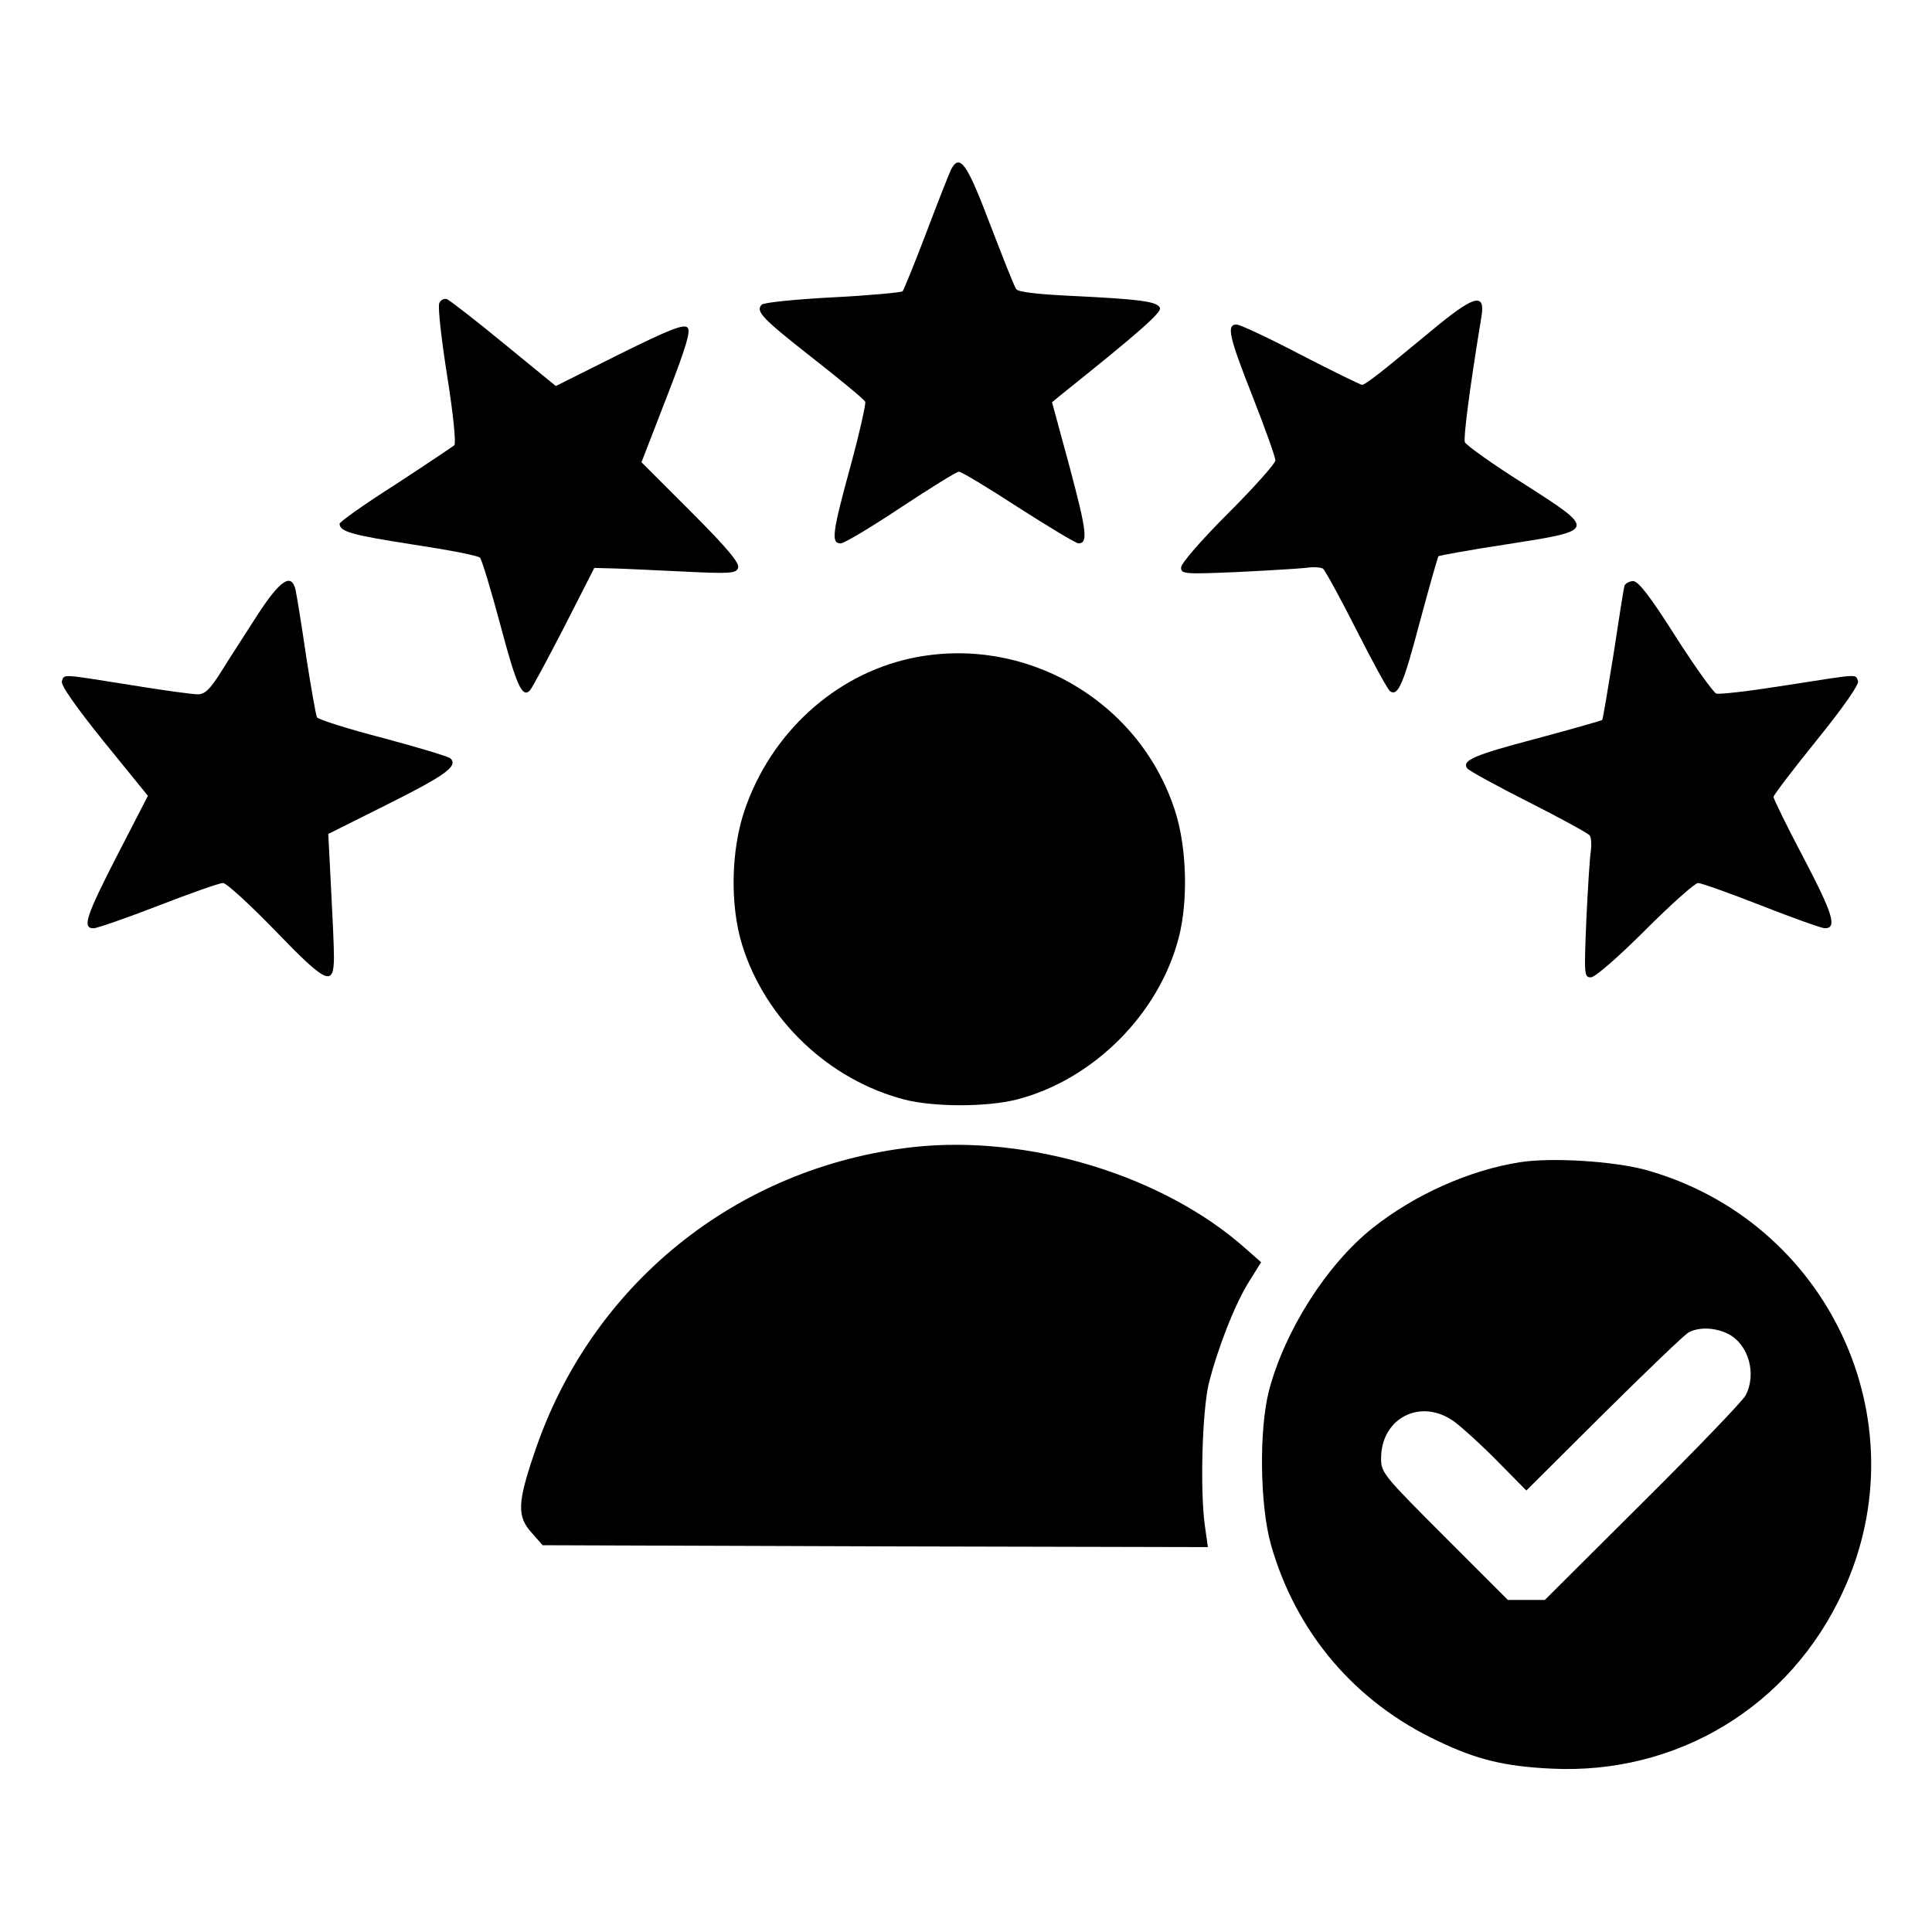
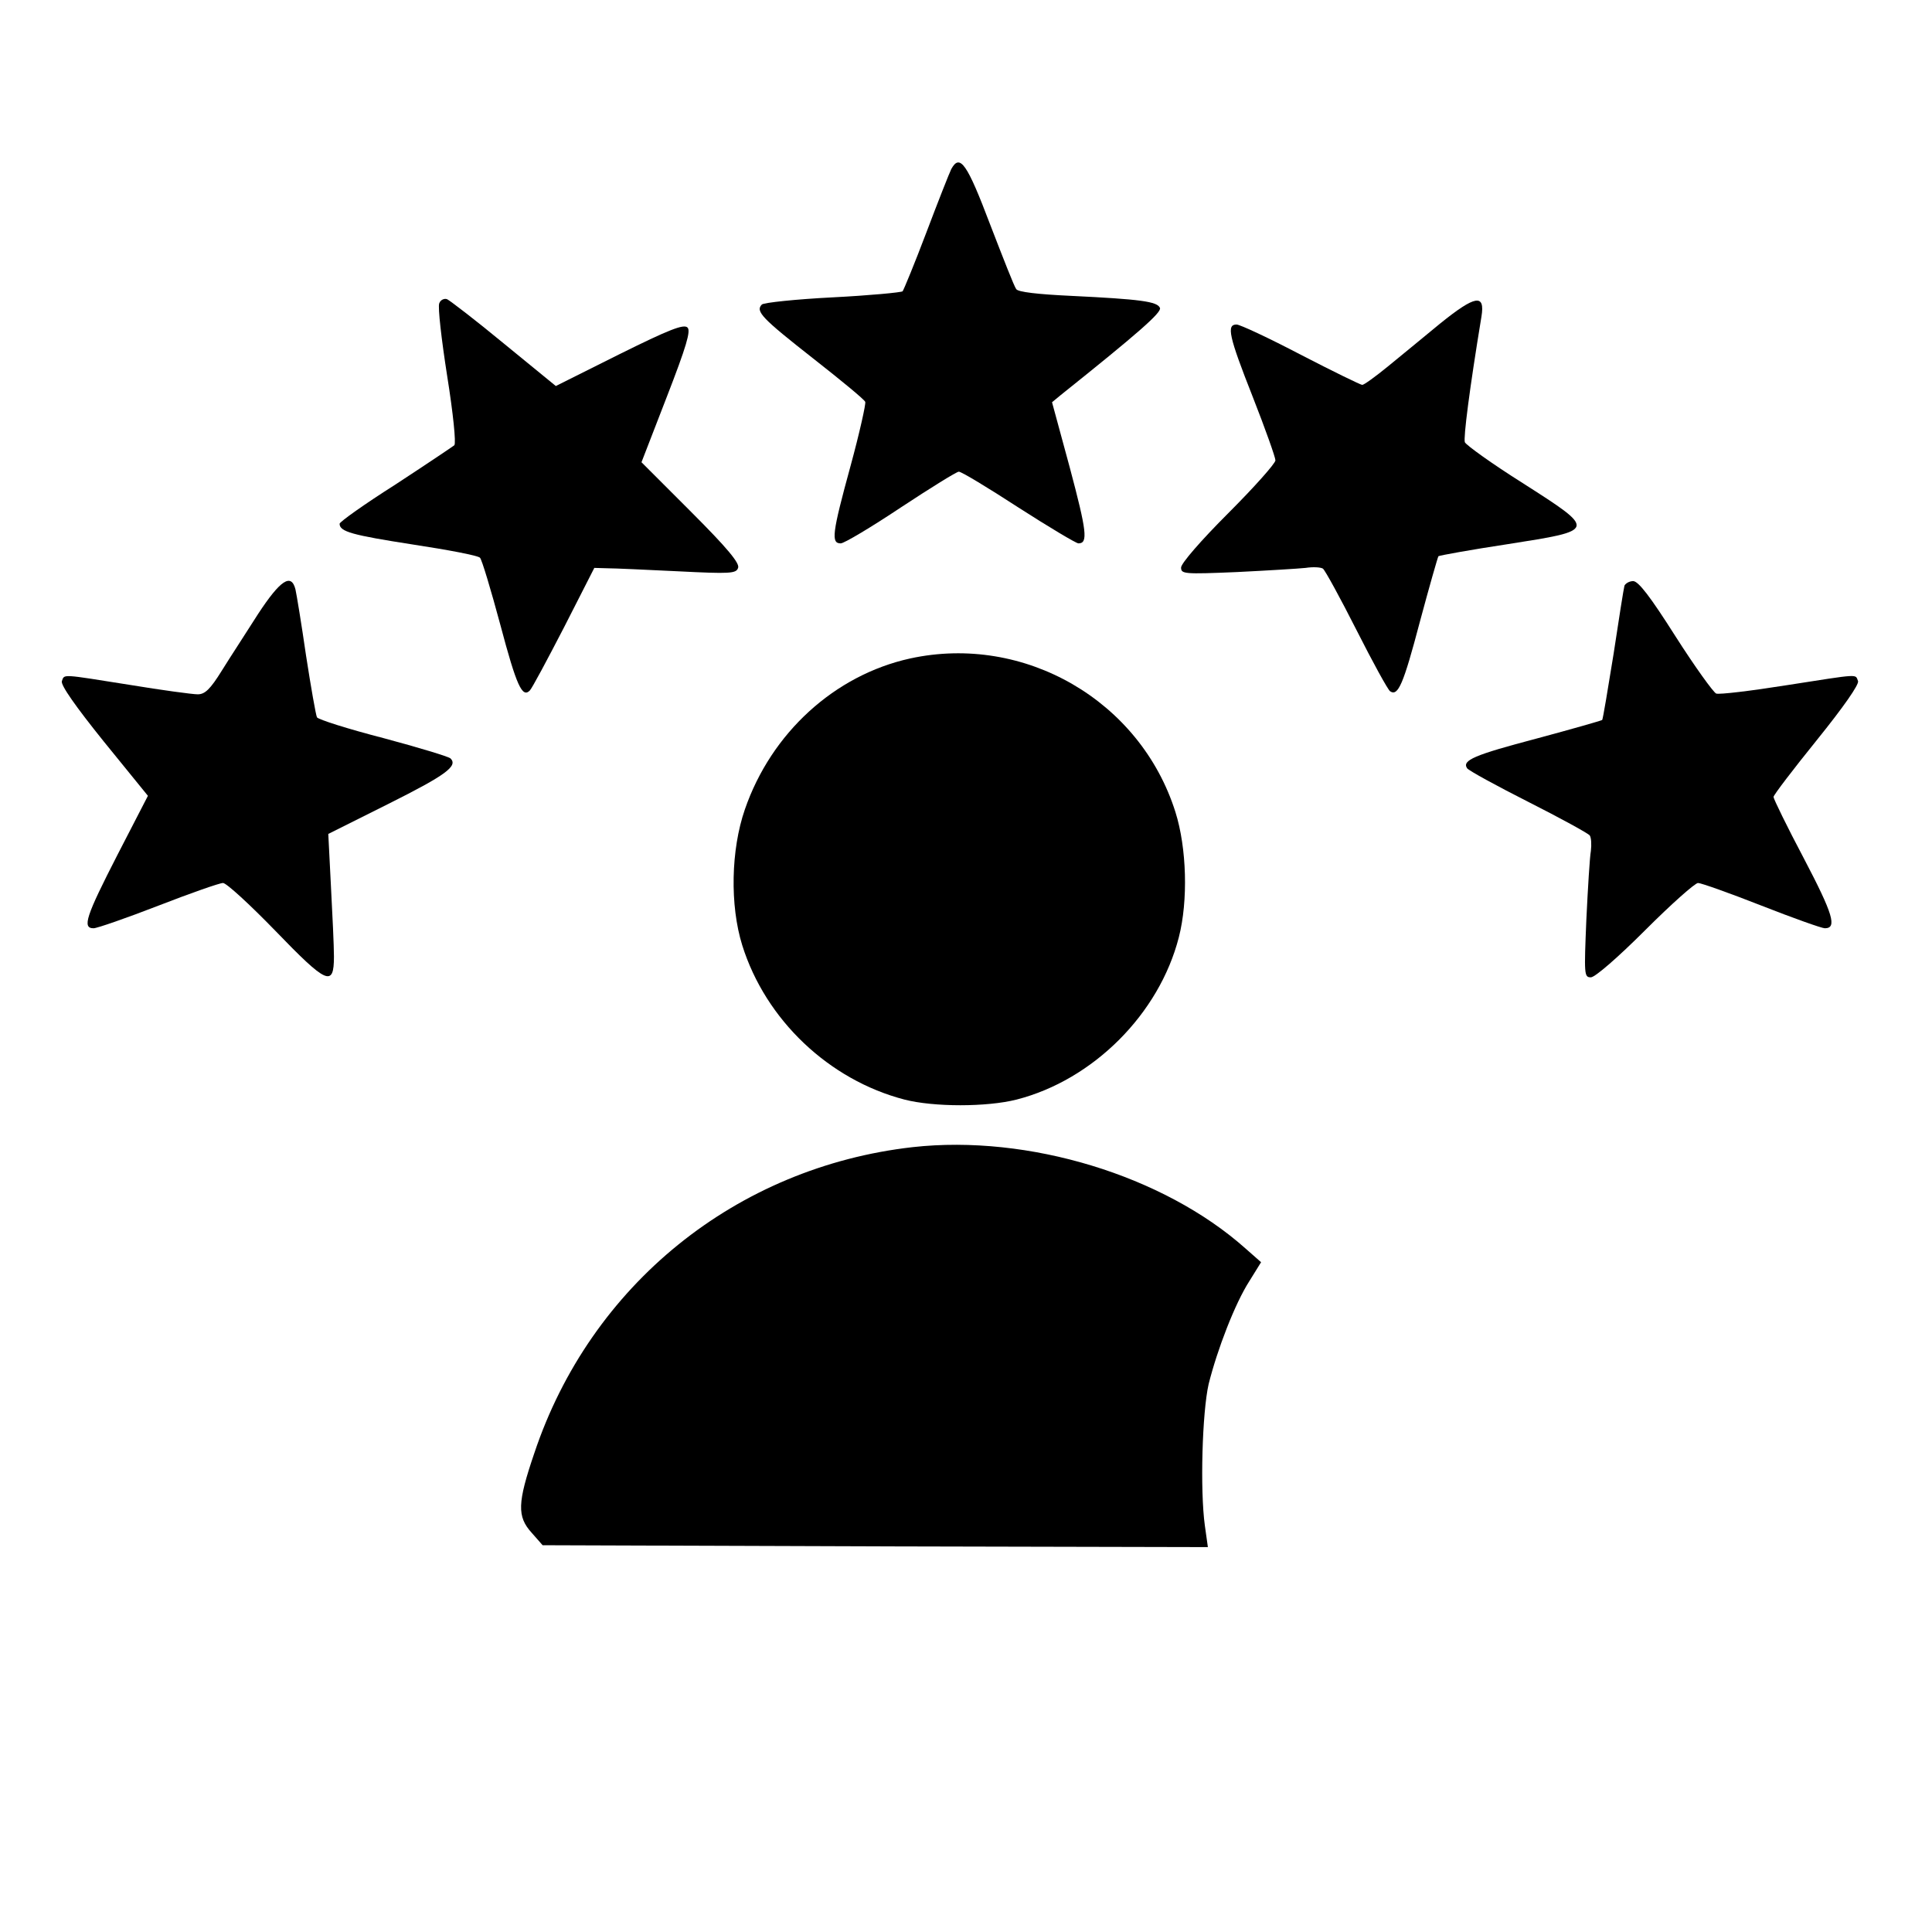
<svg xmlns="http://www.w3.org/2000/svg" version="1.0" width="512pt" height="512pt" viewBox="0 0 512 512" preserveAspectRatio="xMidYMid meet">
  <g transform="translate(0,512) scale(0.1,-0.1)" fill="#000000" stroke="none">
    <path d="M2521 4672 c-5 -10 -35 -86 -66 -168 -31 -82 -60 -152 -63 -156 -4 -3 -87 -11 -185 -16 -98 -5 -183 -14 -188 -19 -18 -18 1 -37 136 -143 74 -58 136 -109 138 -115 2 -5 -15 -82 -39 -170 -49 -179 -52 -205 -26 -205 9 0 81 43 159 95 79 52 148 95 154 95 7 0 78 -43 158 -95 81 -52 153 -95 159 -95 26 0 22 32 -23 201 l-47 173 23 19 c205 164 268 219 263 231 -7 17 -51 23 -237 32 -85 4 -140 10 -144 18 -5 6 -35 83 -69 171 -61 161 -80 189 -103 147z" />
    <path d="M1164 4316 c-4 -10 6 -96 21 -192 16 -100 24 -179 19 -184 -5 -4 -75 -51 -156 -104 -82 -52 -148 -99 -148 -104 0 -21 33 -30 194 -55 92 -14 172 -29 178 -35 5 -5 29 -85 54 -178 43 -162 58 -194 78 -174 6 6 46 81 91 168 l80 157 35 -1 c19 0 104 -4 187 -8 138 -7 154 -6 159 9 5 12 -28 52 -125 149 l-131 131 67 173 c52 134 64 175 55 184 -10 10 -50 -6 -181 -71 l-168 -84 -137 112 c-75 62 -143 114 -151 118 -8 3 -18 -2 -21 -11z" />
    <path d="M3817 4263 c-45 -37 -108 -89 -140 -115 -32 -26 -62 -48 -67 -48 -4 0 -78 36 -163 80 -84 44 -161 80 -170 80 -27 0 -21 -30 43 -192 33 -84 60 -160 60 -168 0 -8 -56 -71 -125 -140 -72 -72 -125 -133 -125 -144 0 -17 7 -18 148 -12 81 4 163 9 182 11 19 3 40 2 46 -2 6 -5 46 -78 89 -163 43 -85 83 -158 89 -162 21 -14 35 18 79 185 25 93 47 170 49 173 3 2 85 17 184 32 236 37 236 36 39 162 -81 51 -149 100 -153 108 -4 12 12 139 44 333 10 61 -16 57 -109 -18z" />
    <path d="M684 3493 c-31 -49 -75 -116 -96 -150 -31 -50 -45 -63 -64 -63 -14 0 -95 11 -180 25 -183 29 -173 29 -180 10 -4 -10 37 -68 111 -160 l117 -144 -81 -157 c-83 -162 -94 -194 -63 -194 9 0 87 27 172 60 85 33 162 60 171 60 9 0 71 -57 138 -126 137 -142 156 -151 156 -69 0 28 -4 112 -8 187 l-7 138 160 80 c152 76 184 100 164 120 -5 5 -85 29 -178 54 -93 24 -172 49 -176 55 -3 6 -16 80 -29 164 -12 83 -25 162 -28 175 -11 44 -40 25 -99 -65z" />
    <path d="M4305 3568 c-2 -7 -15 -89 -29 -182 -15 -93 -28 -171 -30 -174 -3 -2 -80 -24 -173 -49 -167 -44 -199 -58 -185 -79 4 -6 77 -46 162 -89 85 -43 158 -83 163 -89 4 -6 5 -24 3 -41 -3 -16 -8 -99 -12 -182 -6 -146 -6 -153 12 -153 11 0 72 53 144 125 69 69 132 125 140 125 8 0 84 -27 168 -60 84 -33 160 -60 168 -60 33 0 22 37 -55 184 -45 85 -81 159 -81 164 0 5 52 73 115 151 71 88 112 147 109 156 -8 19 9 20 -190 -11 -94 -15 -178 -25 -186 -22 -8 4 -57 72 -108 152 -66 104 -98 146 -112 146 -10 0 -20 -6 -23 -12z" />
    <path d="M2412 3375 c-200 -44 -368 -197 -438 -400 -37 -107 -40 -254 -7 -360 62 -198 230 -357 430 -409 78 -20 218 -20 297 0 203 52 378 227 430 430 25 97 21 237 -9 332 -93 295 -400 473 -703 407z" />
    <path d="M2419 2080 c-468 -53 -854 -365 -1003 -811 -45 -132 -46 -168 -7 -211 l29 -33 882 -3 881 -2 -8 57 c-13 94 -7 300 10 375 23 92 70 214 108 273 l31 50 -42 37 c-217 193 -575 302 -881 268z" />
-     <path d="M4028 2040 c-134 -21 -279 -86 -390 -174 -122 -97 -233 -272 -275 -431 -27 -105 -24 -305 5 -408 66 -233 223 -418 443 -521 102 -49 176 -67 299 -73 334 -17 634 164 774 469 210 453 -40 984 -524 1118 -86 23 -248 33 -332 20z m552 -455 c54 -28 76 -106 46 -163 -8 -15 -131 -143 -273 -284 l-259 -258 -49 0 -49 0 -168 168 c-161 161 -168 169 -168 207 0 109 108 162 196 96 21 -16 73 -63 114 -105 l75 -76 205 204 c113 112 214 209 225 215 28 15 71 13 105 -4z" />
  </g>
</svg>